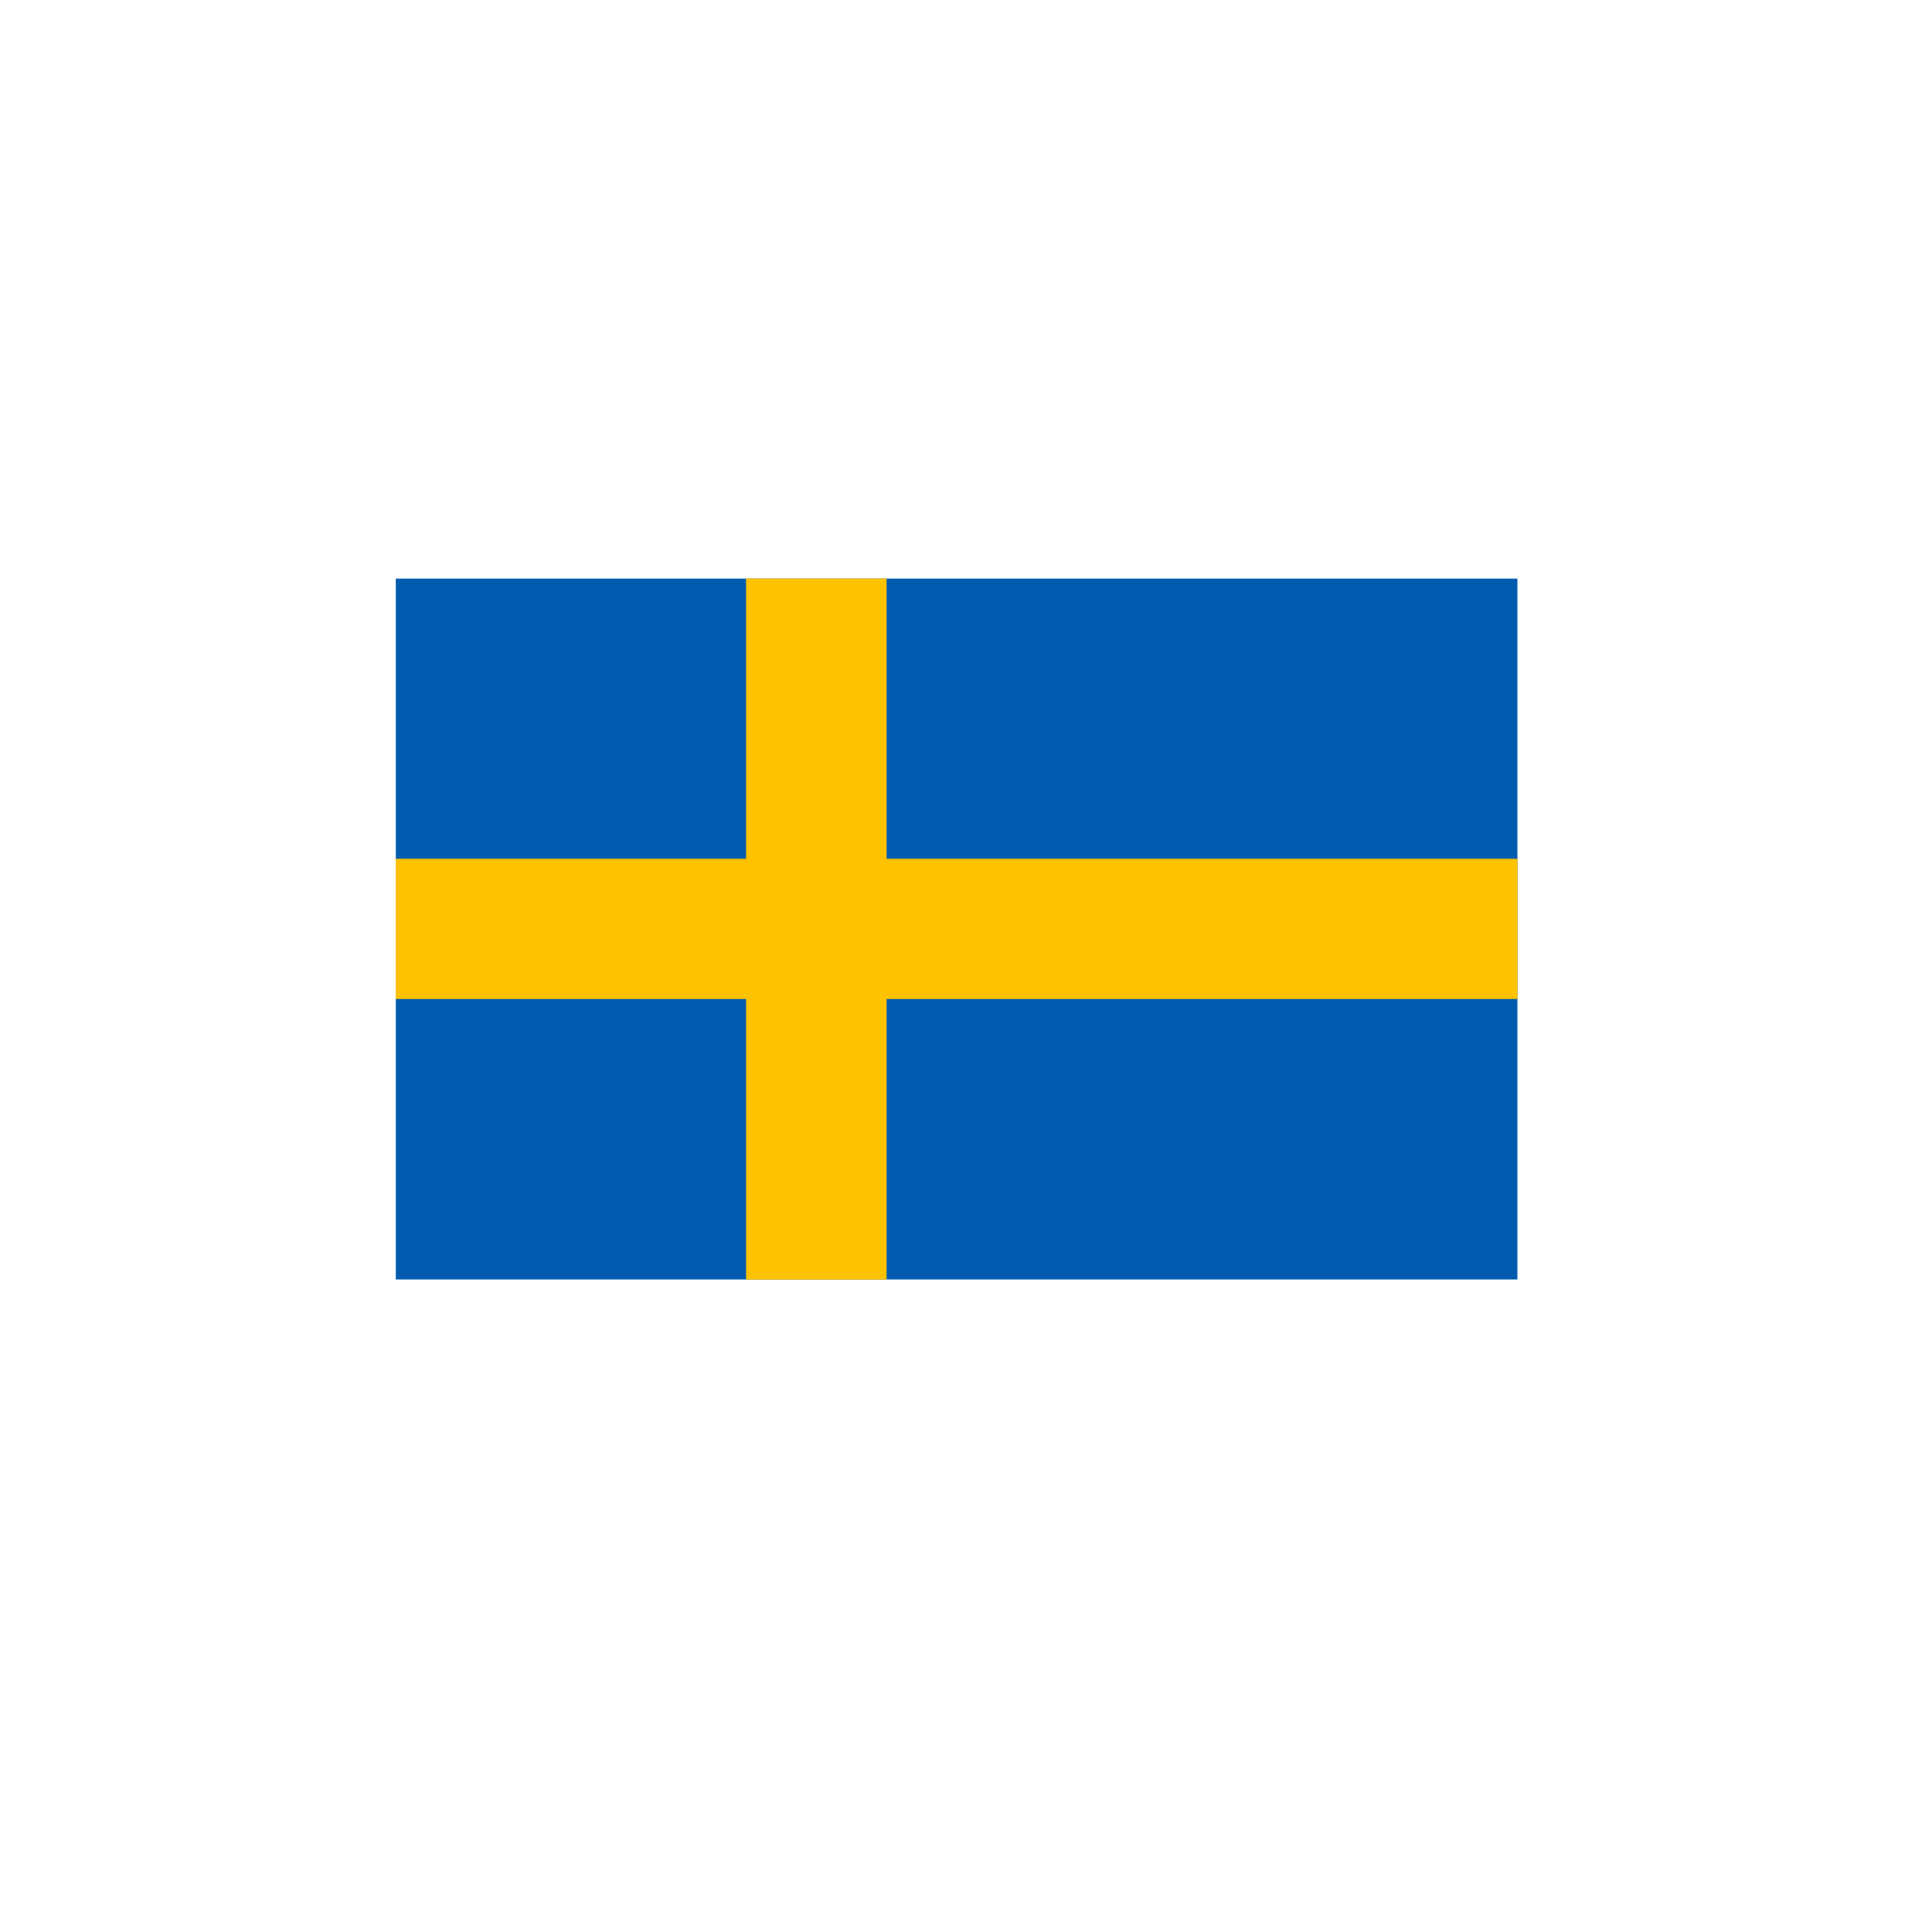
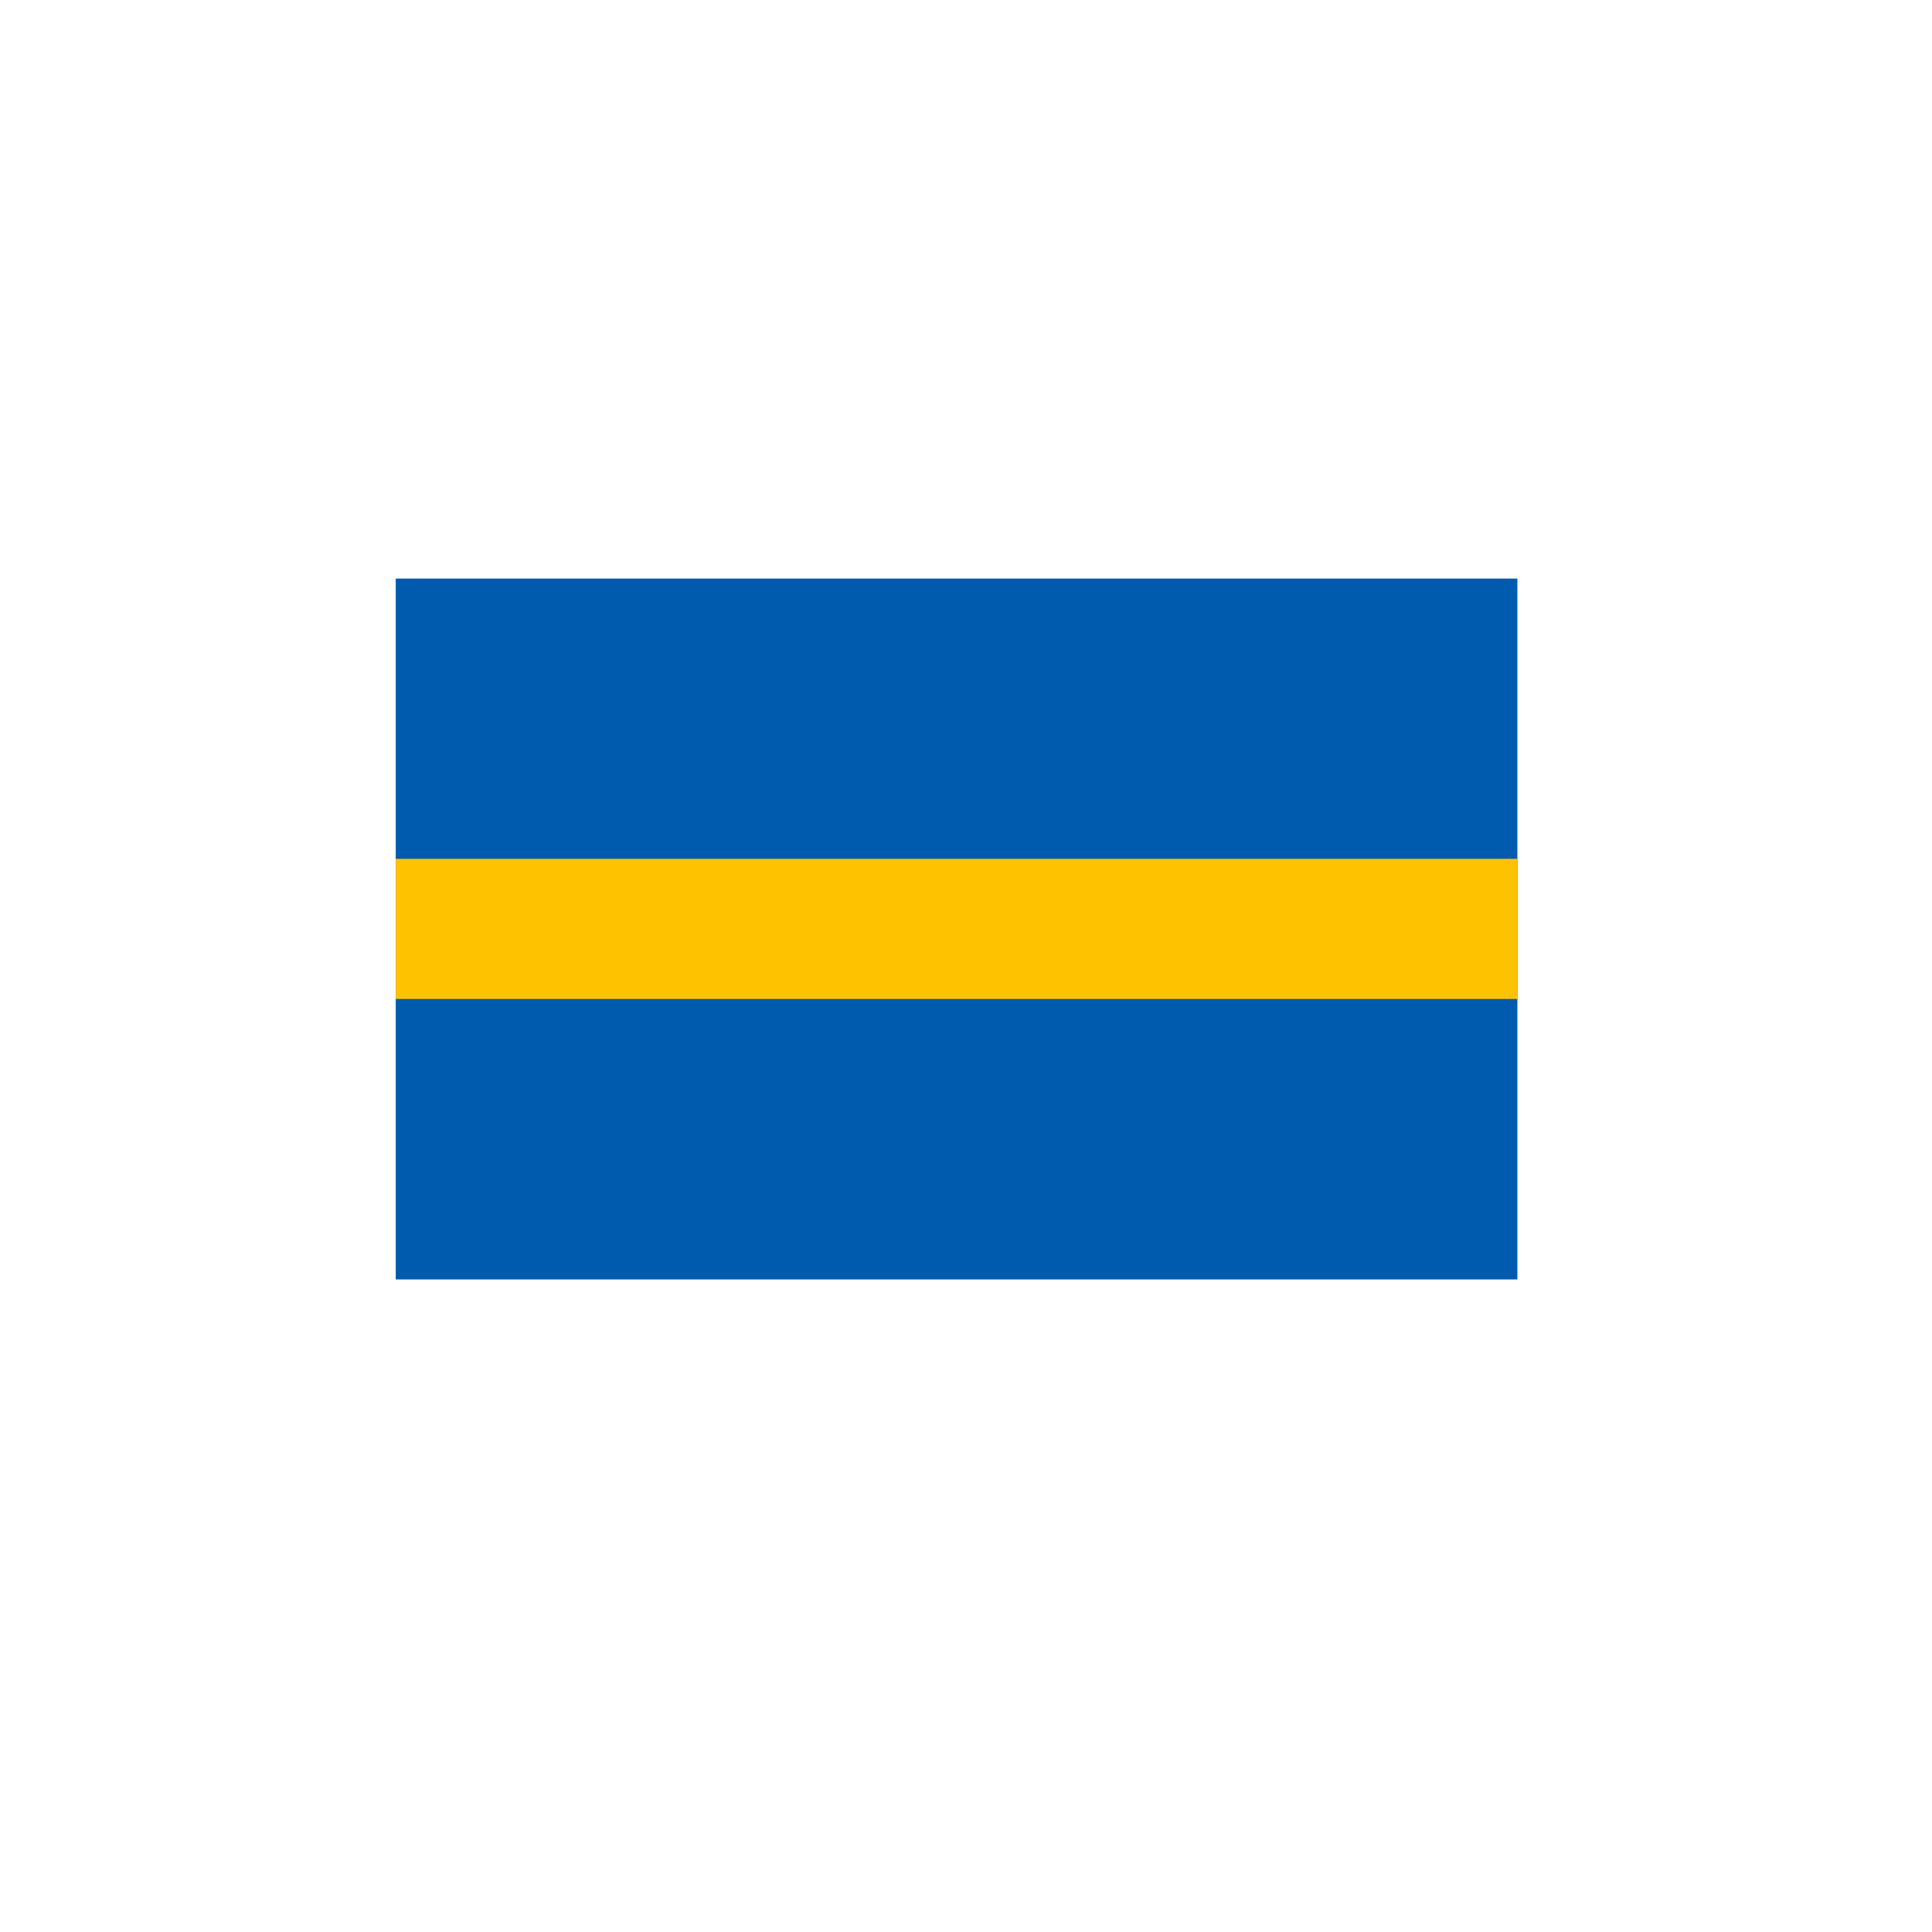
<svg xmlns="http://www.w3.org/2000/svg" width="40" zoomAndPan="magnify" viewBox="0 0 30 30" height="40" preserveAspectRatio="xMidYMid meet" version="1.0">
  <defs>
    <clipPath id="fd8d419591">
      <path d="M 6.145 8.98 L 23.562 8.98 L 23.562 19.867 L 6.145 19.867 Z M 6.145 8.98 " clip-rule="nonzero" />
    </clipPath>
    <clipPath id="4bf8992e14">
-       <path d="M 6.145 13 L 23.562 13 L 23.562 16 L 6.145 16 Z M 6.145 13 " clip-rule="nonzero" />
-     </clipPath>
+       </clipPath>
    <clipPath id="b62d263e6a">
-       <path d="M 11 8.98 L 14 8.98 L 14 19.867 L 11 19.867 Z M 11 8.98 " clip-rule="nonzero" />
-     </clipPath>
+       </clipPath>
    <clipPath id="59286fc5e5">
      <path d="M 6.145 13 L 23.562 13 L 23.562 16 L 6.145 16 Z M 6.145 13 " clip-rule="nonzero" />
    </clipPath>
  </defs>
  <g clip-path="url(#fd8d419591)">
    <path fill="#005aad" d="M 6.145 8.984 L 23.562 8.984 L 23.562 19.867 L 6.145 19.867 Z M 6.145 8.984 " fill-opacity="1" fill-rule="evenodd" />
  </g>
  <g clip-path="url(#4bf8992e14)">
    <path fill="#ffc200" d="M 6.145 13.336 L 23.562 13.336 L 23.562 15.512 L 6.145 15.512 Z M 6.145 13.336 " fill-opacity="0.498" fill-rule="evenodd" />
  </g>
  <g clip-path="url(#b62d263e6a)">
    <path fill="#ffc200" d="M 11.586 8.984 L 13.766 8.984 L 13.766 19.867 L 11.586 19.867 Z M 11.586 8.984 " fill-opacity="0.498" fill-rule="evenodd" />
-     <path fill="#ffc200" d="M 11.586 8.984 L 13.766 8.984 L 13.766 19.867 L 11.586 19.867 Z M 11.586 8.984 " fill-opacity="1" fill-rule="evenodd" />
  </g>
  <g clip-path="url(#59286fc5e5)">
    <path fill="#ffc200" d="M 6.145 13.336 L 23.562 13.336 L 23.562 15.512 L 6.145 15.512 Z M 6.145 13.336 " fill-opacity="1" fill-rule="evenodd" />
  </g>
</svg>